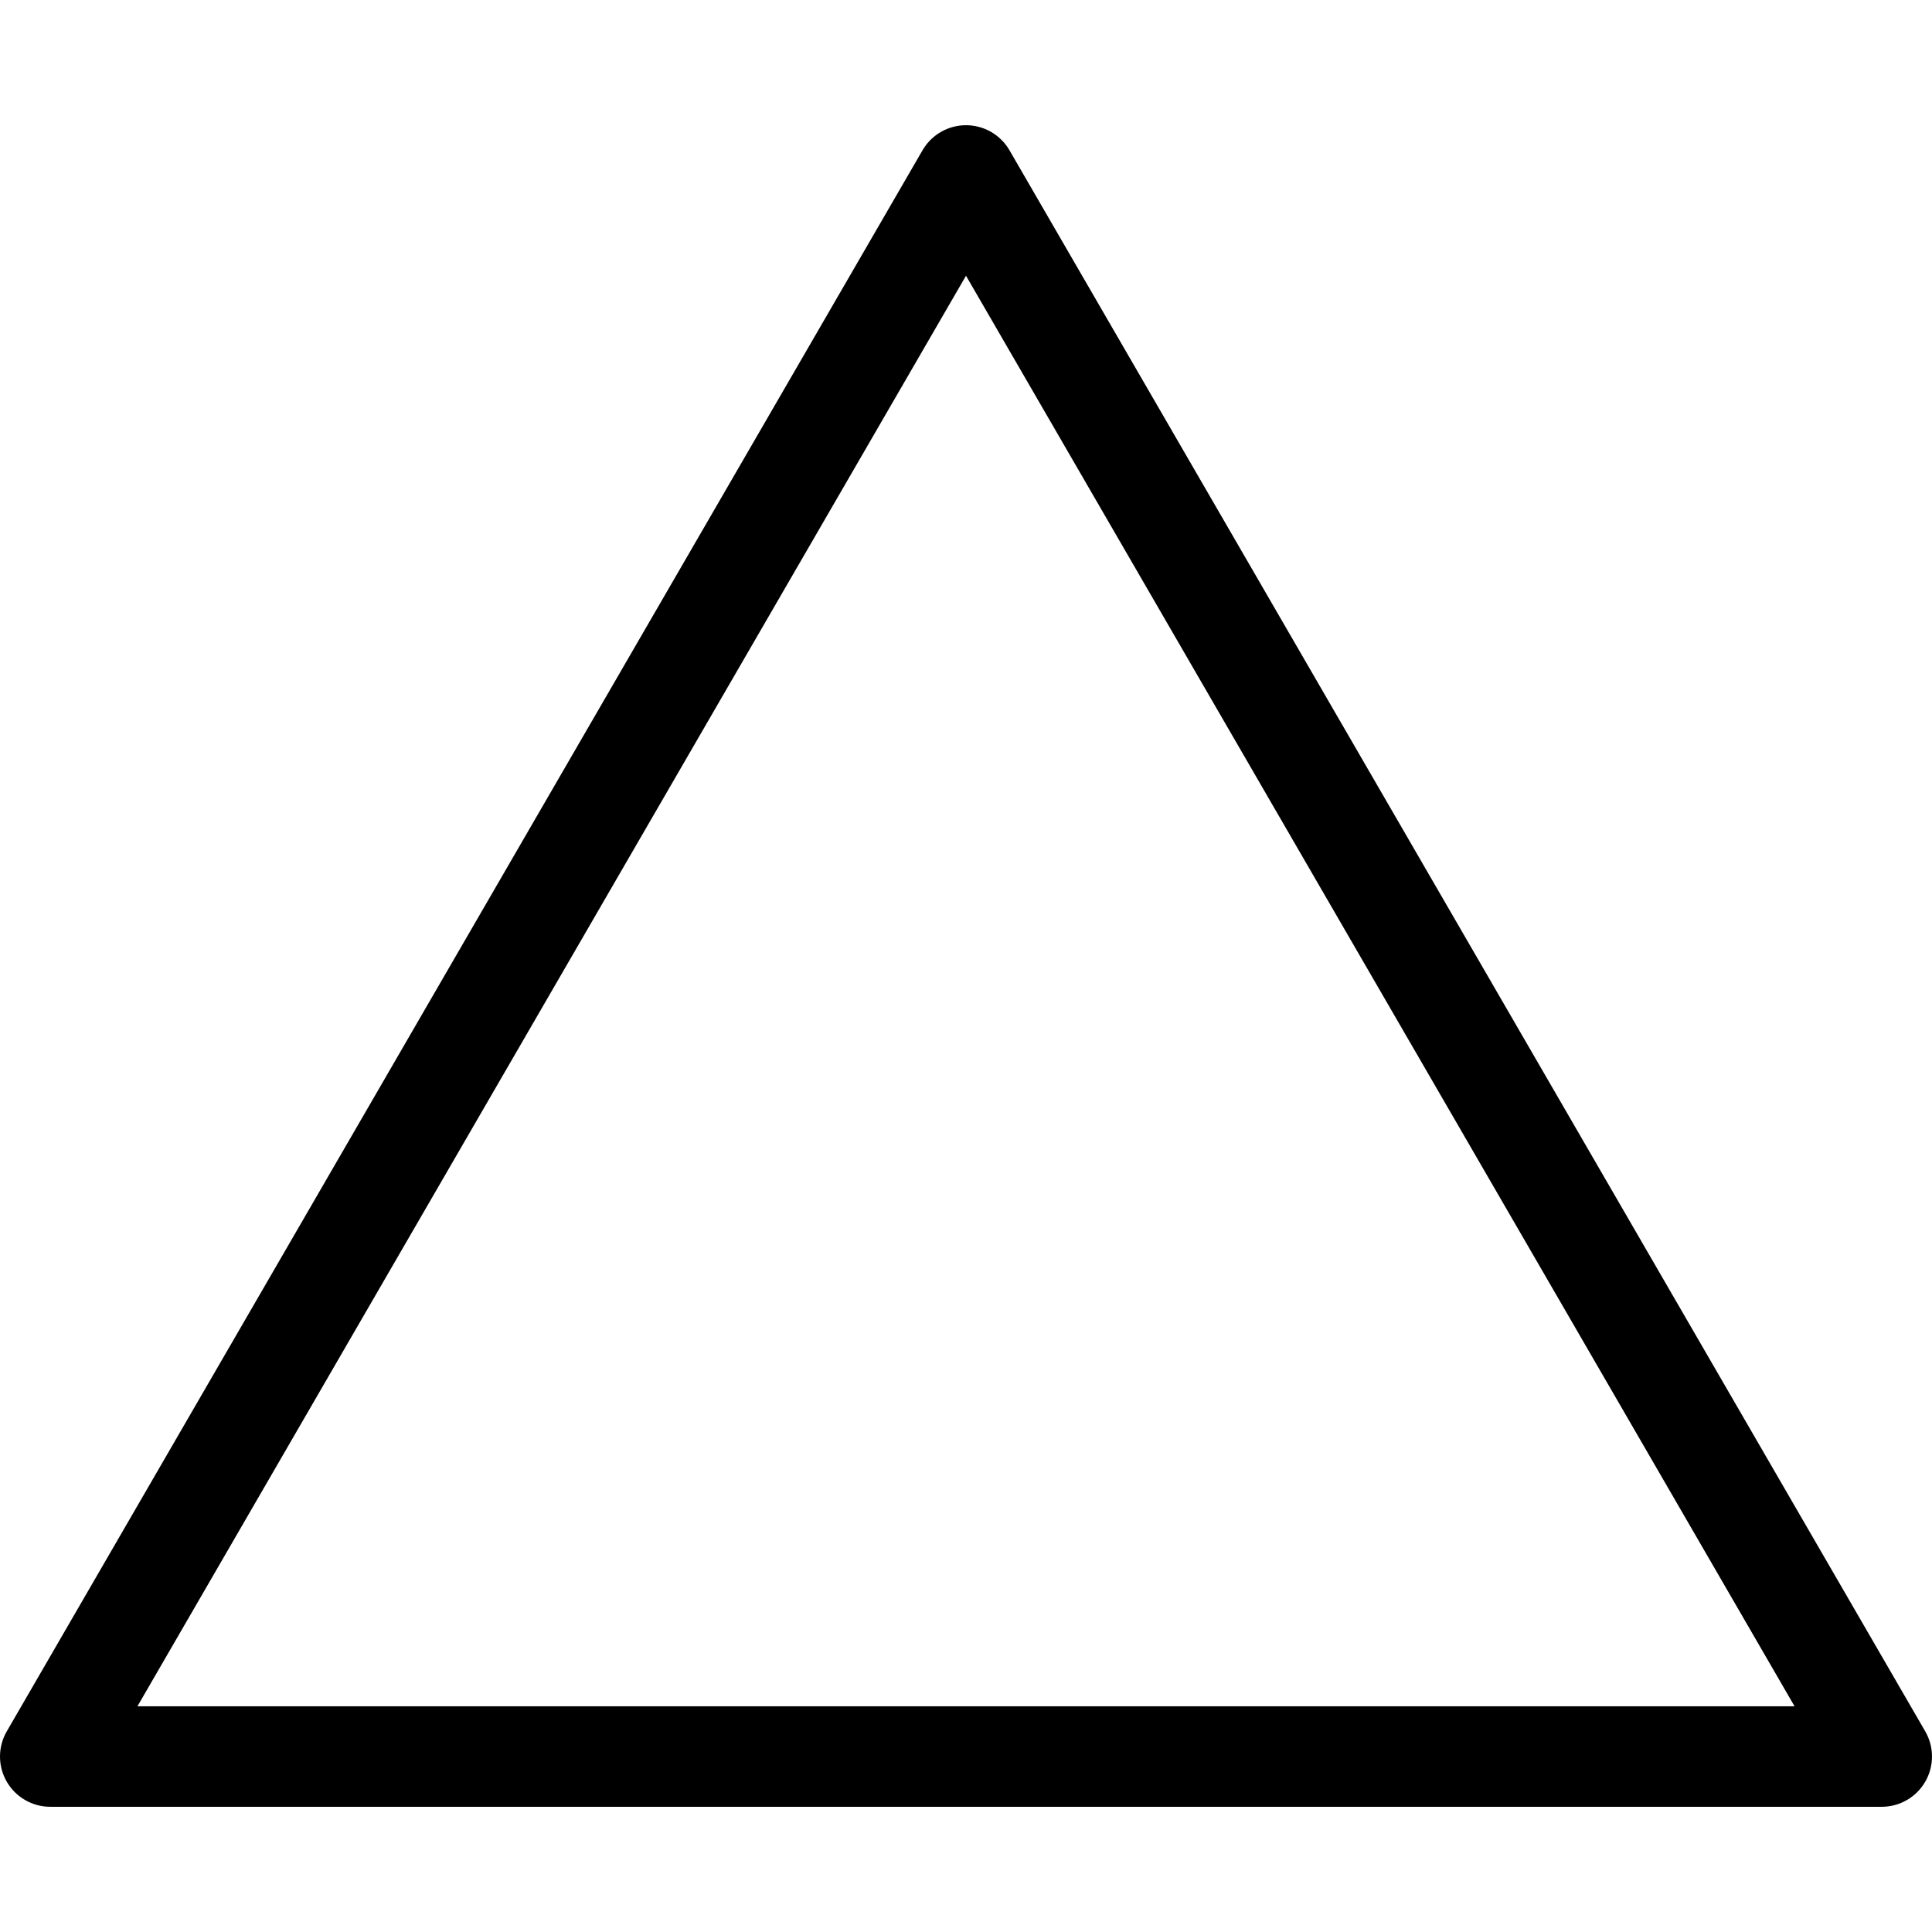
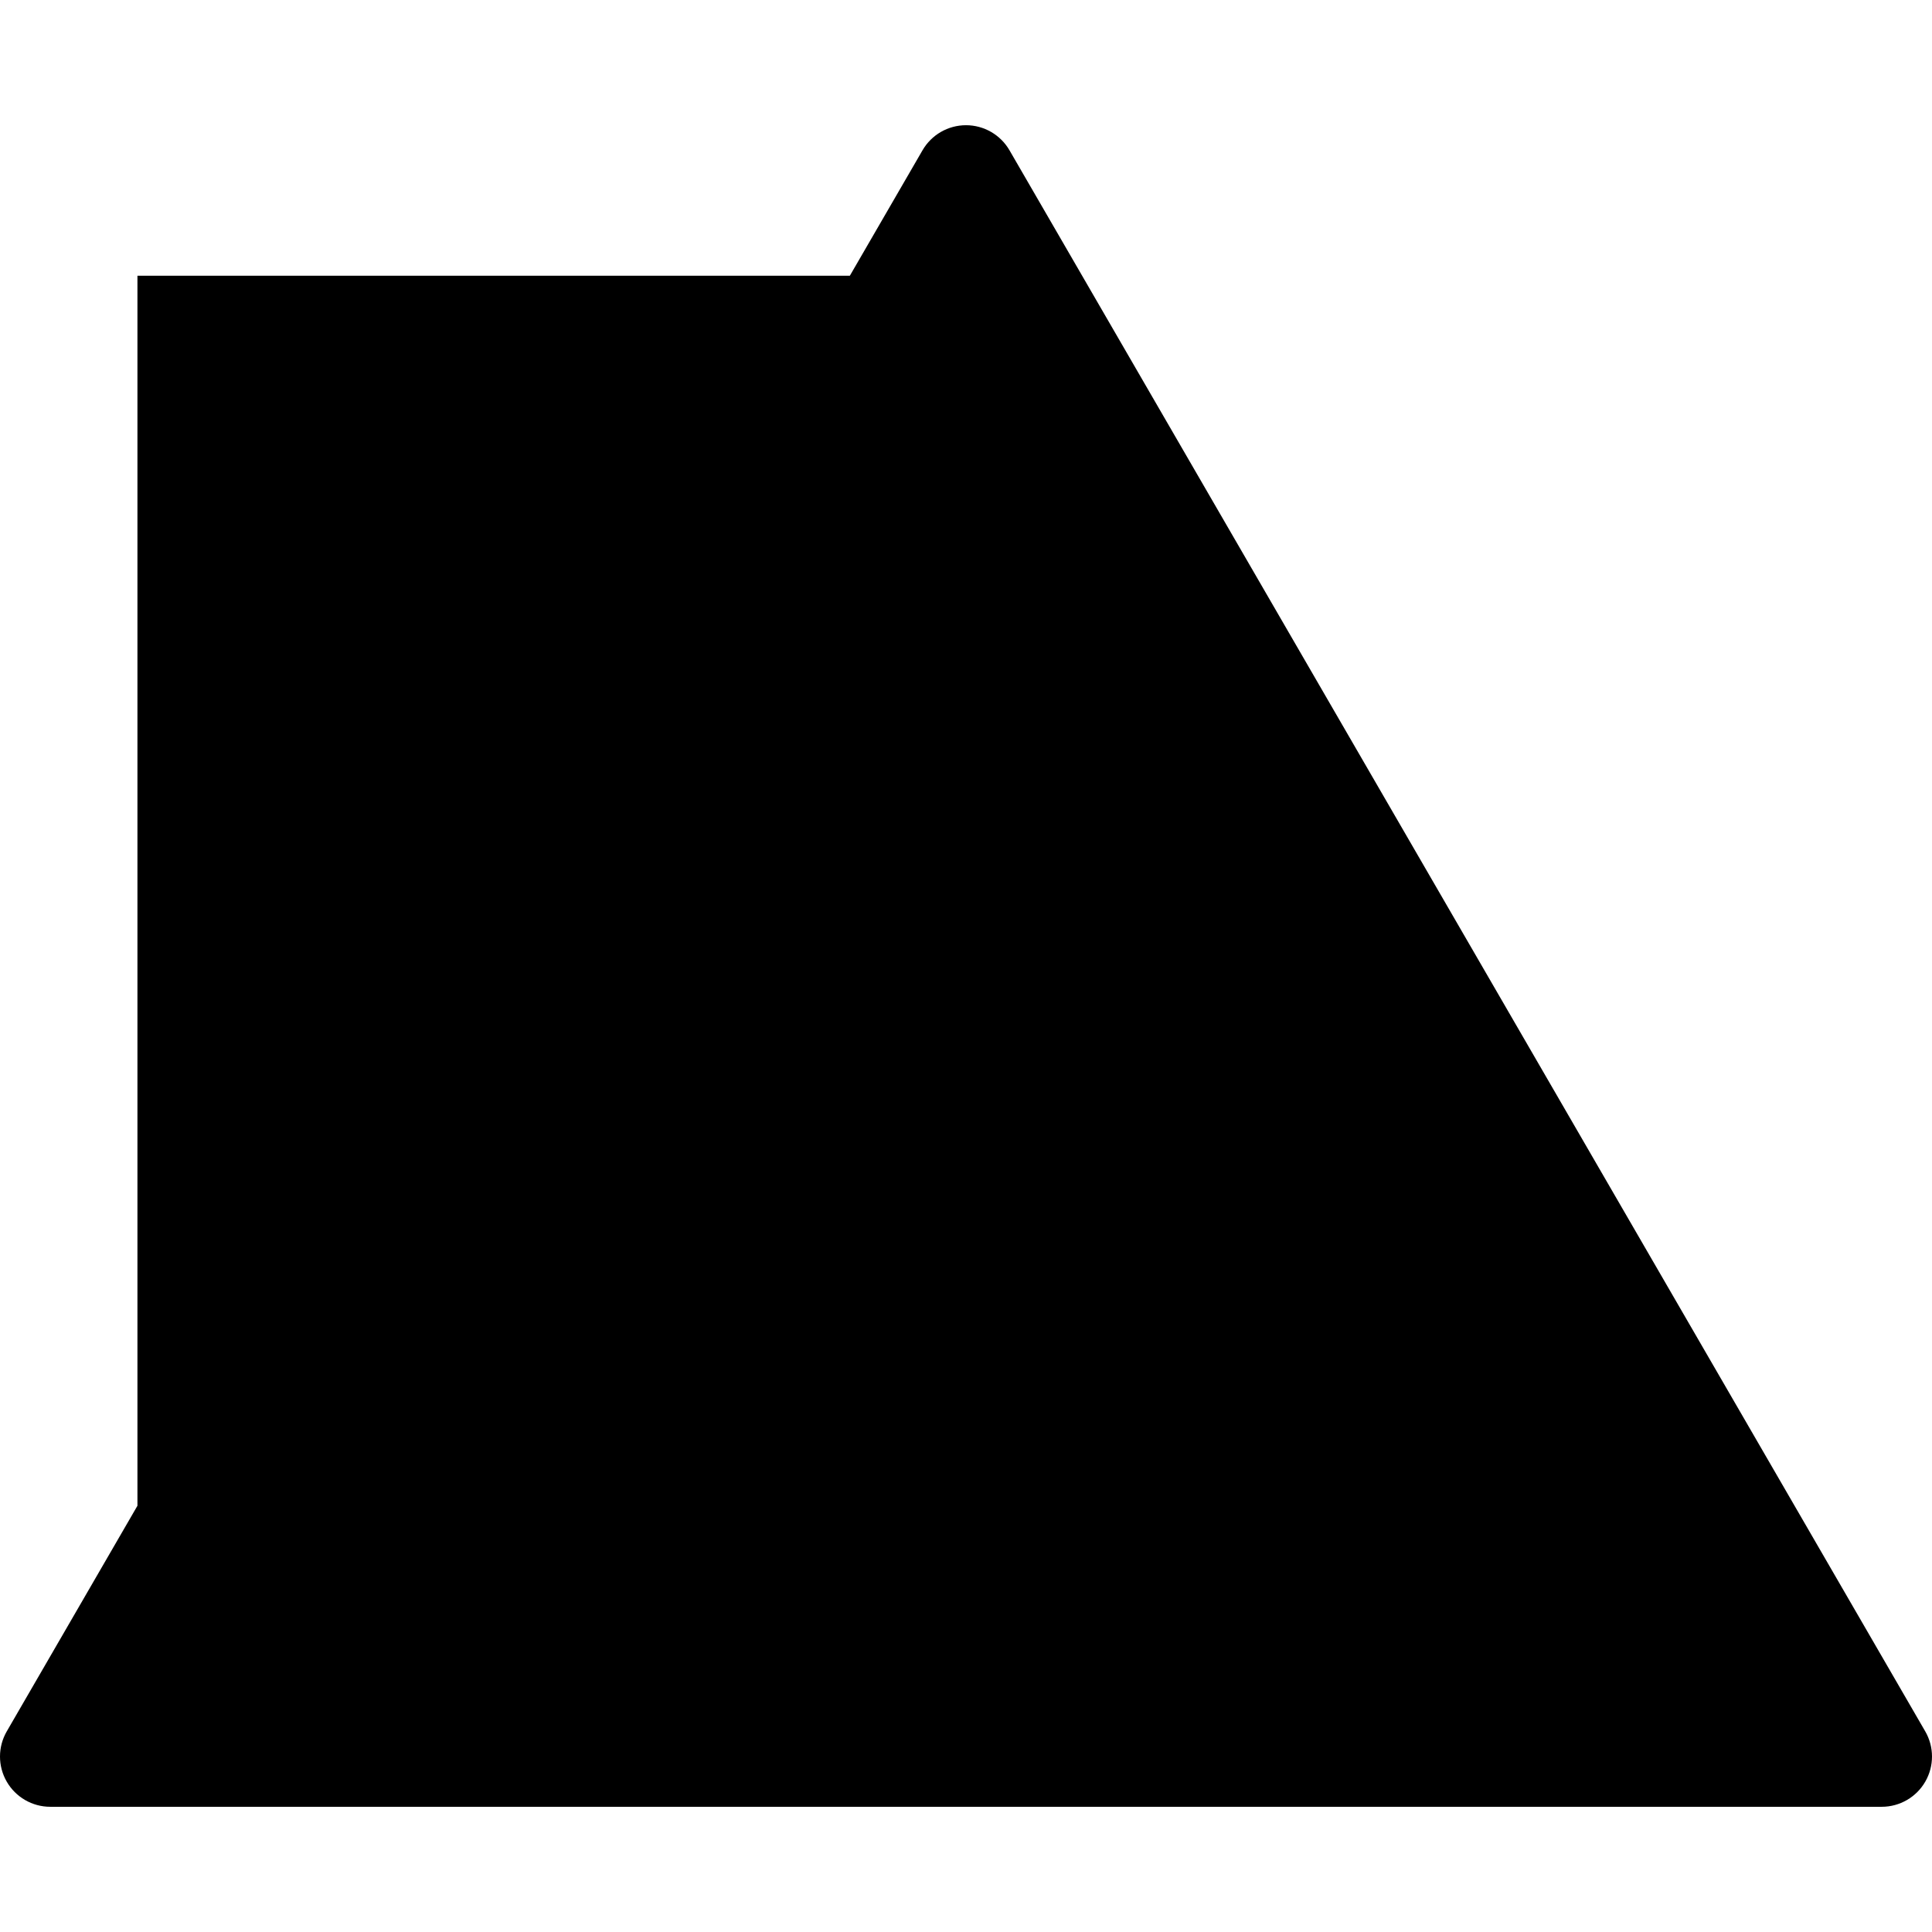
<svg xmlns="http://www.w3.org/2000/svg" fill="#000000" version="1.1" id="Capa_1" width="800px" height="800px" viewBox="0 0 480.554 480.553" xml:space="preserve">
  <g>
-     <path d="M251.093,37.38c-2.235-3.859-6.357-6.235-10.816-6.235s-8.582,2.376-10.816,6.235L1.684,430.645   c-2.24,3.867-2.245,8.636-0.013,12.507s6.361,6.257,10.83,6.257h455.553c4.469,0,8.598-2.386,10.83-6.257   c2.231-3.871,2.227-8.641-0.014-12.507L251.093,37.38z M34.186,424.409L240.276,68.585l206.091,355.824H34.186L34.186,424.409z" />
+     <path d="M251.093,37.38c-2.235-3.859-6.357-6.235-10.816-6.235s-8.582,2.376-10.816,6.235L1.684,430.645   c-2.24,3.867-2.245,8.636-0.013,12.507s6.361,6.257,10.83,6.257h455.553c4.469,0,8.598-2.386,10.83-6.257   c2.231-3.871,2.227-8.641-0.014-12.507L251.093,37.38z M34.186,424.409L240.276,68.585H34.186L34.186,424.409z" />
  </g>
</svg>